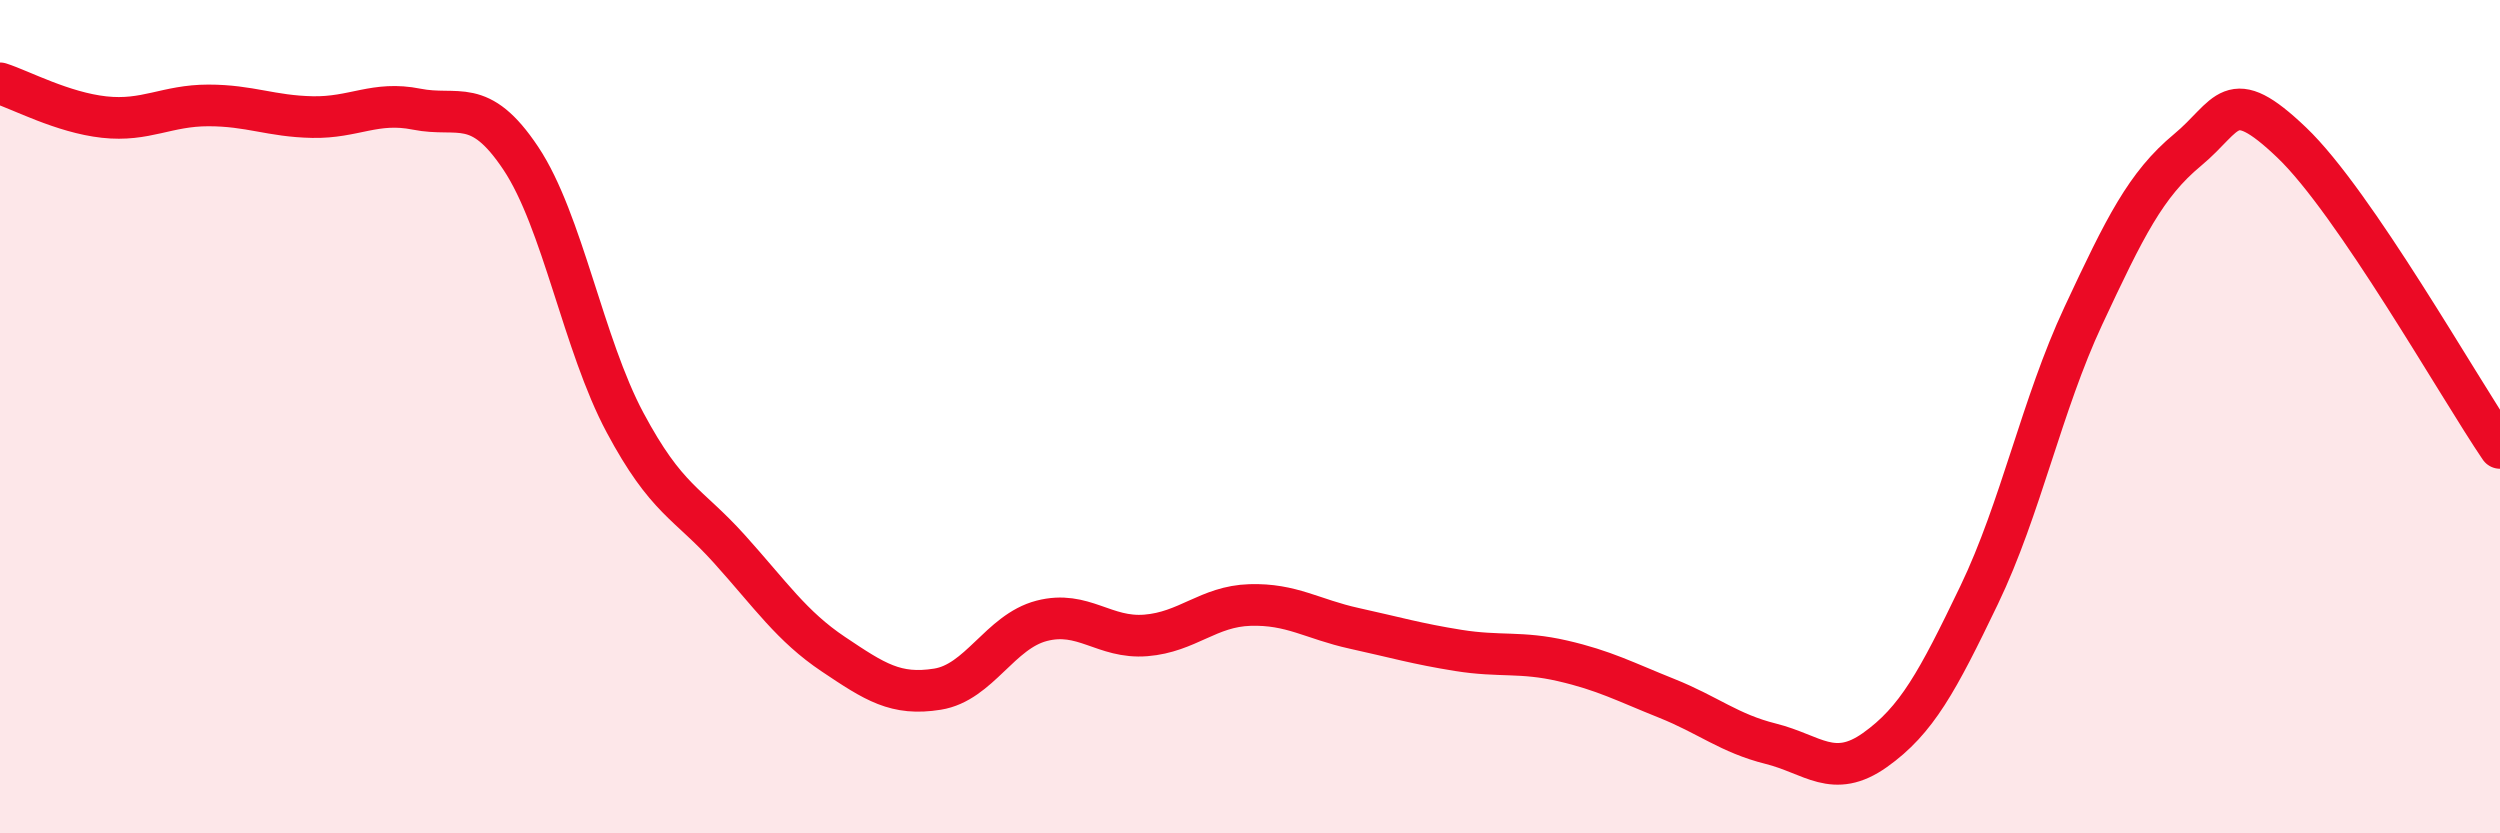
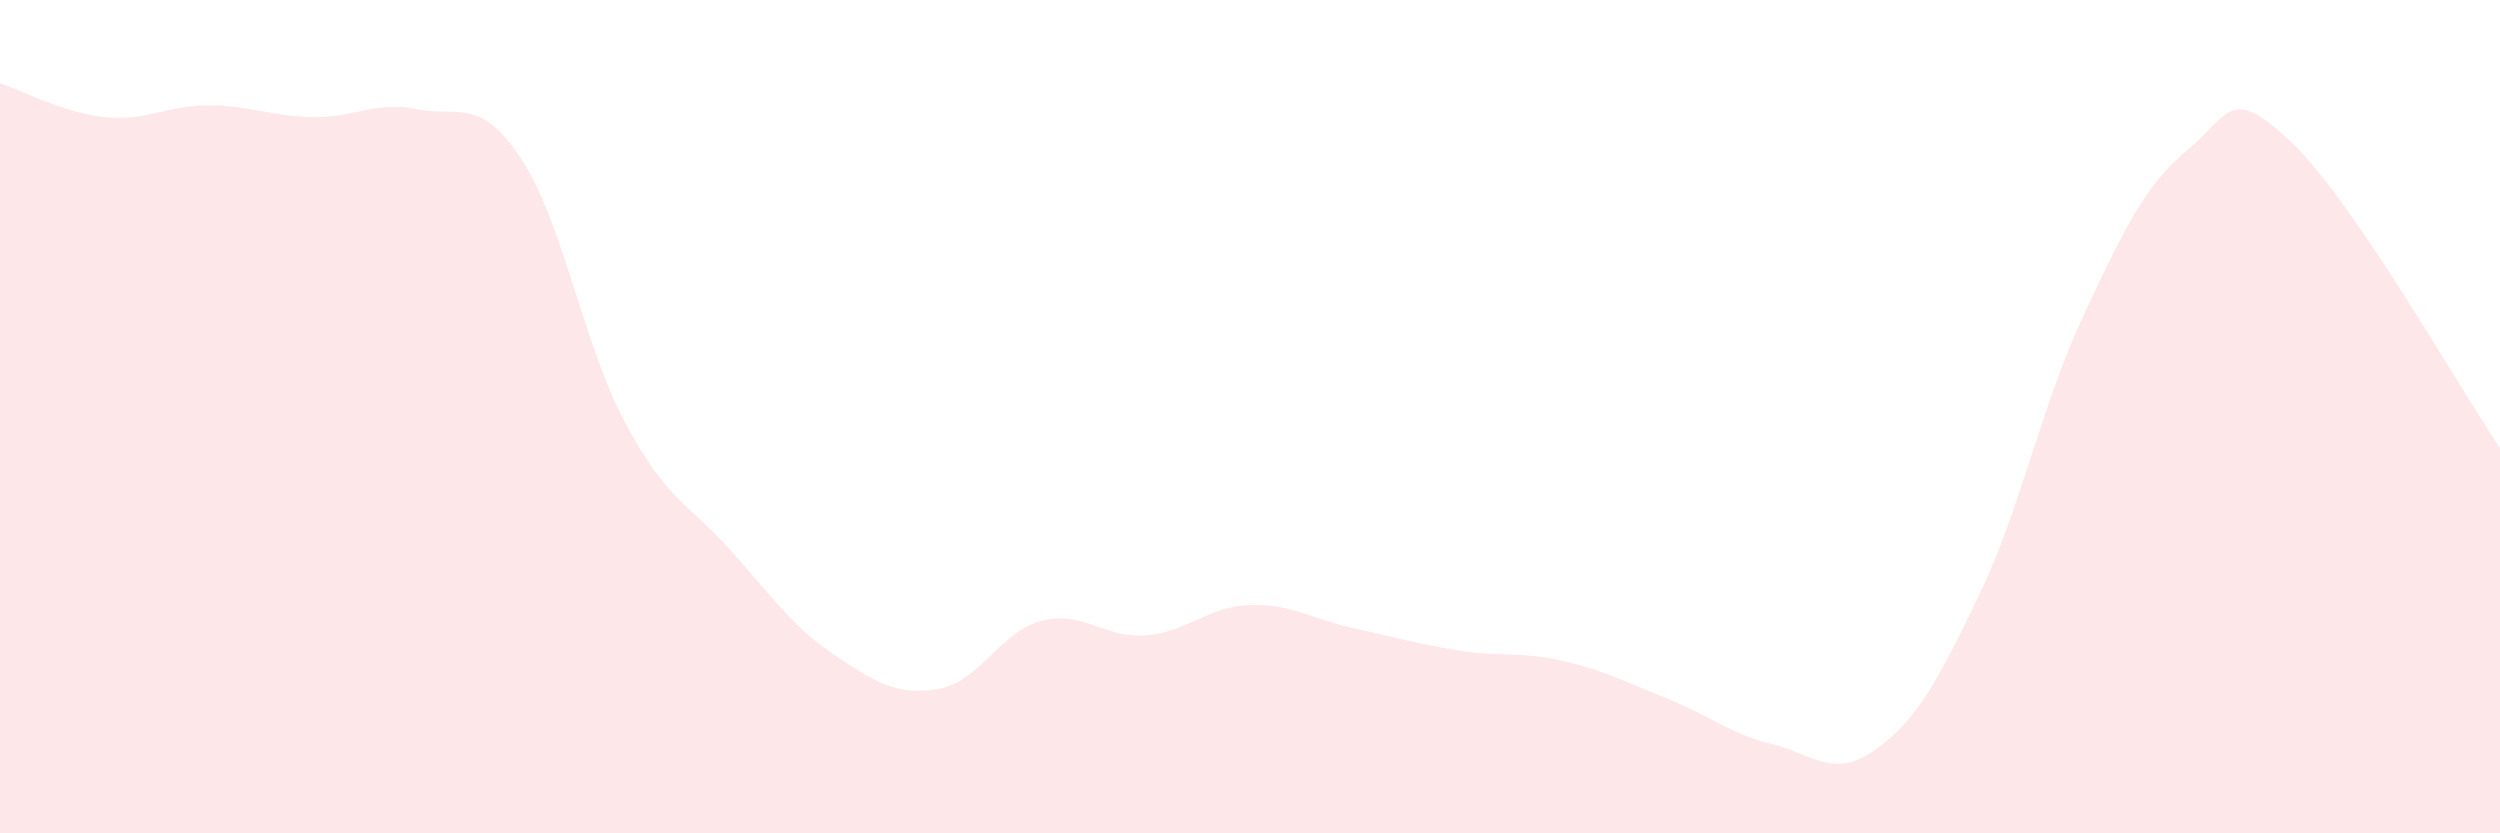
<svg xmlns="http://www.w3.org/2000/svg" width="60" height="20" viewBox="0 0 60 20">
  <path d="M 0,2 C 0.5,2.16 1.5,2.7 2.5,2.81 C 3.5,2.92 4,2.53 5,2.53 C 6,2.53 6.5,2.79 7.5,2.81 C 8.5,2.83 9,2.42 10,2.62 C 11,2.82 11.5,2.3 12.5,3.8 C 13.5,5.3 14,8.27 15,10.14 C 16,12.01 16.5,12.06 17.5,13.17 C 18.5,14.28 19,15.03 20,15.7 C 21,16.37 21.5,16.7 22.5,16.54 C 23.5,16.38 24,15.16 25,14.9 C 26,14.64 26.5,15.33 27.5,15.25 C 28.5,15.17 29,14.55 30,14.52 C 31,14.49 31.5,14.86 32.5,15.08 C 33.5,15.3 34,15.45 35,15.61 C 36,15.77 36.5,15.63 37.5,15.86 C 38.5,16.09 39,16.36 40,16.76 C 41,17.16 41.5,17.6 42.5,17.85 C 43.5,18.1 44,18.71 45,18 C 46,17.29 46.5,16.36 47.5,14.28 C 48.5,12.2 49,9.72 50,7.58 C 51,5.44 51.5,4.43 52.5,3.6 C 53.5,2.77 53.5,1.99 55,3.42 C 56.5,4.85 59,9.28 60,10.75L60 20L0 20Z" fill="#EB0A25" opacity="0.1" stroke-linecap="round" stroke-linejoin="round" />
-   <path d="M 0,2 C 0.5,2.16 1.5,2.7 2.5,2.81 C 3.5,2.92 4,2.53 5,2.53 C 6,2.53 6.5,2.79 7.5,2.81 C 8.5,2.83 9,2.42 10,2.62 C 11,2.82 11.5,2.3 12.5,3.8 C 13.5,5.3 14,8.27 15,10.14 C 16,12.01 16.5,12.06 17.5,13.17 C 18.5,14.28 19,15.03 20,15.7 C 21,16.37 21.5,16.7 22.5,16.54 C 23.5,16.38 24,15.16 25,14.9 C 26,14.64 26.5,15.33 27.5,15.25 C 28.5,15.17 29,14.55 30,14.52 C 31,14.49 31.5,14.86 32.5,15.08 C 33.5,15.3 34,15.45 35,15.61 C 36,15.77 36.5,15.63 37.5,15.86 C 38.5,16.09 39,16.36 40,16.76 C 41,17.16 41.5,17.6 42.5,17.85 C 43.5,18.1 44,18.71 45,18 C 46,17.29 46.5,16.36 47.5,14.28 C 48.5,12.2 49,9.72 50,7.58 C 51,5.44 51.5,4.43 52.5,3.6 C 53.5,2.77 53.5,1.99 55,3.42 C 56.5,4.85 59,9.28 60,10.75" stroke="#EB0A25" stroke-width="1" fill="none" stroke-linecap="round" stroke-linejoin="round" />
</svg>